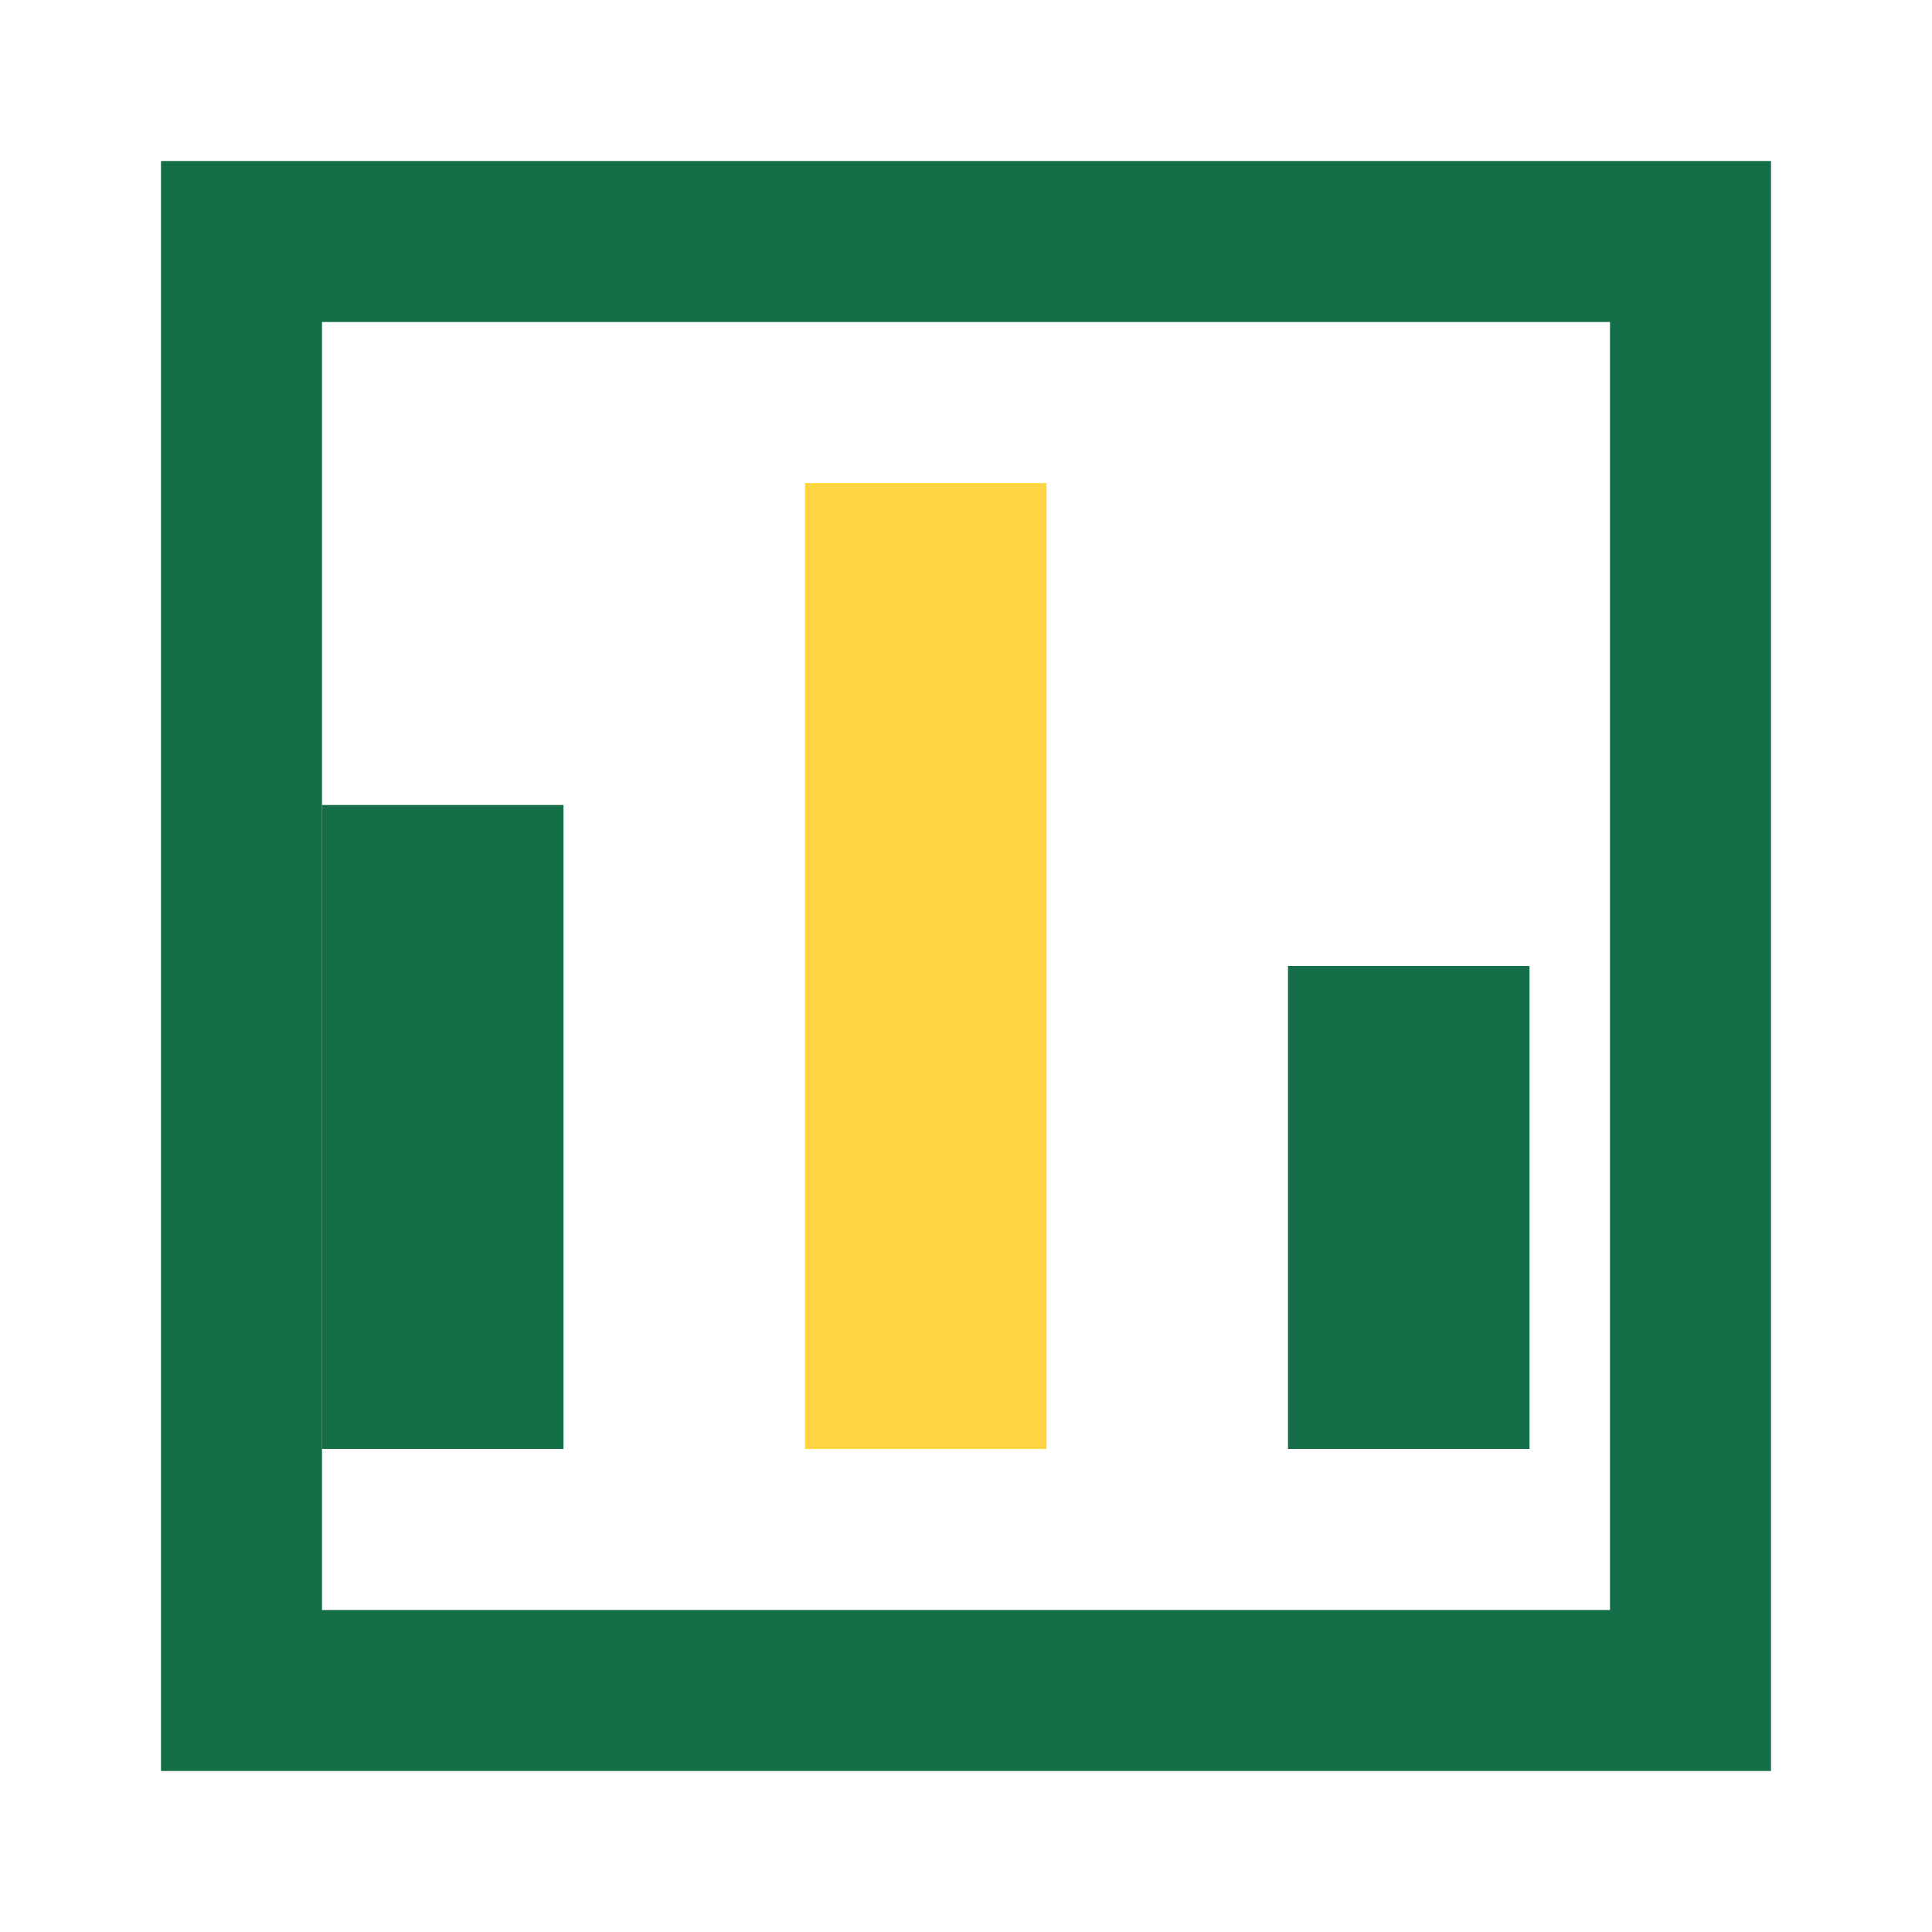
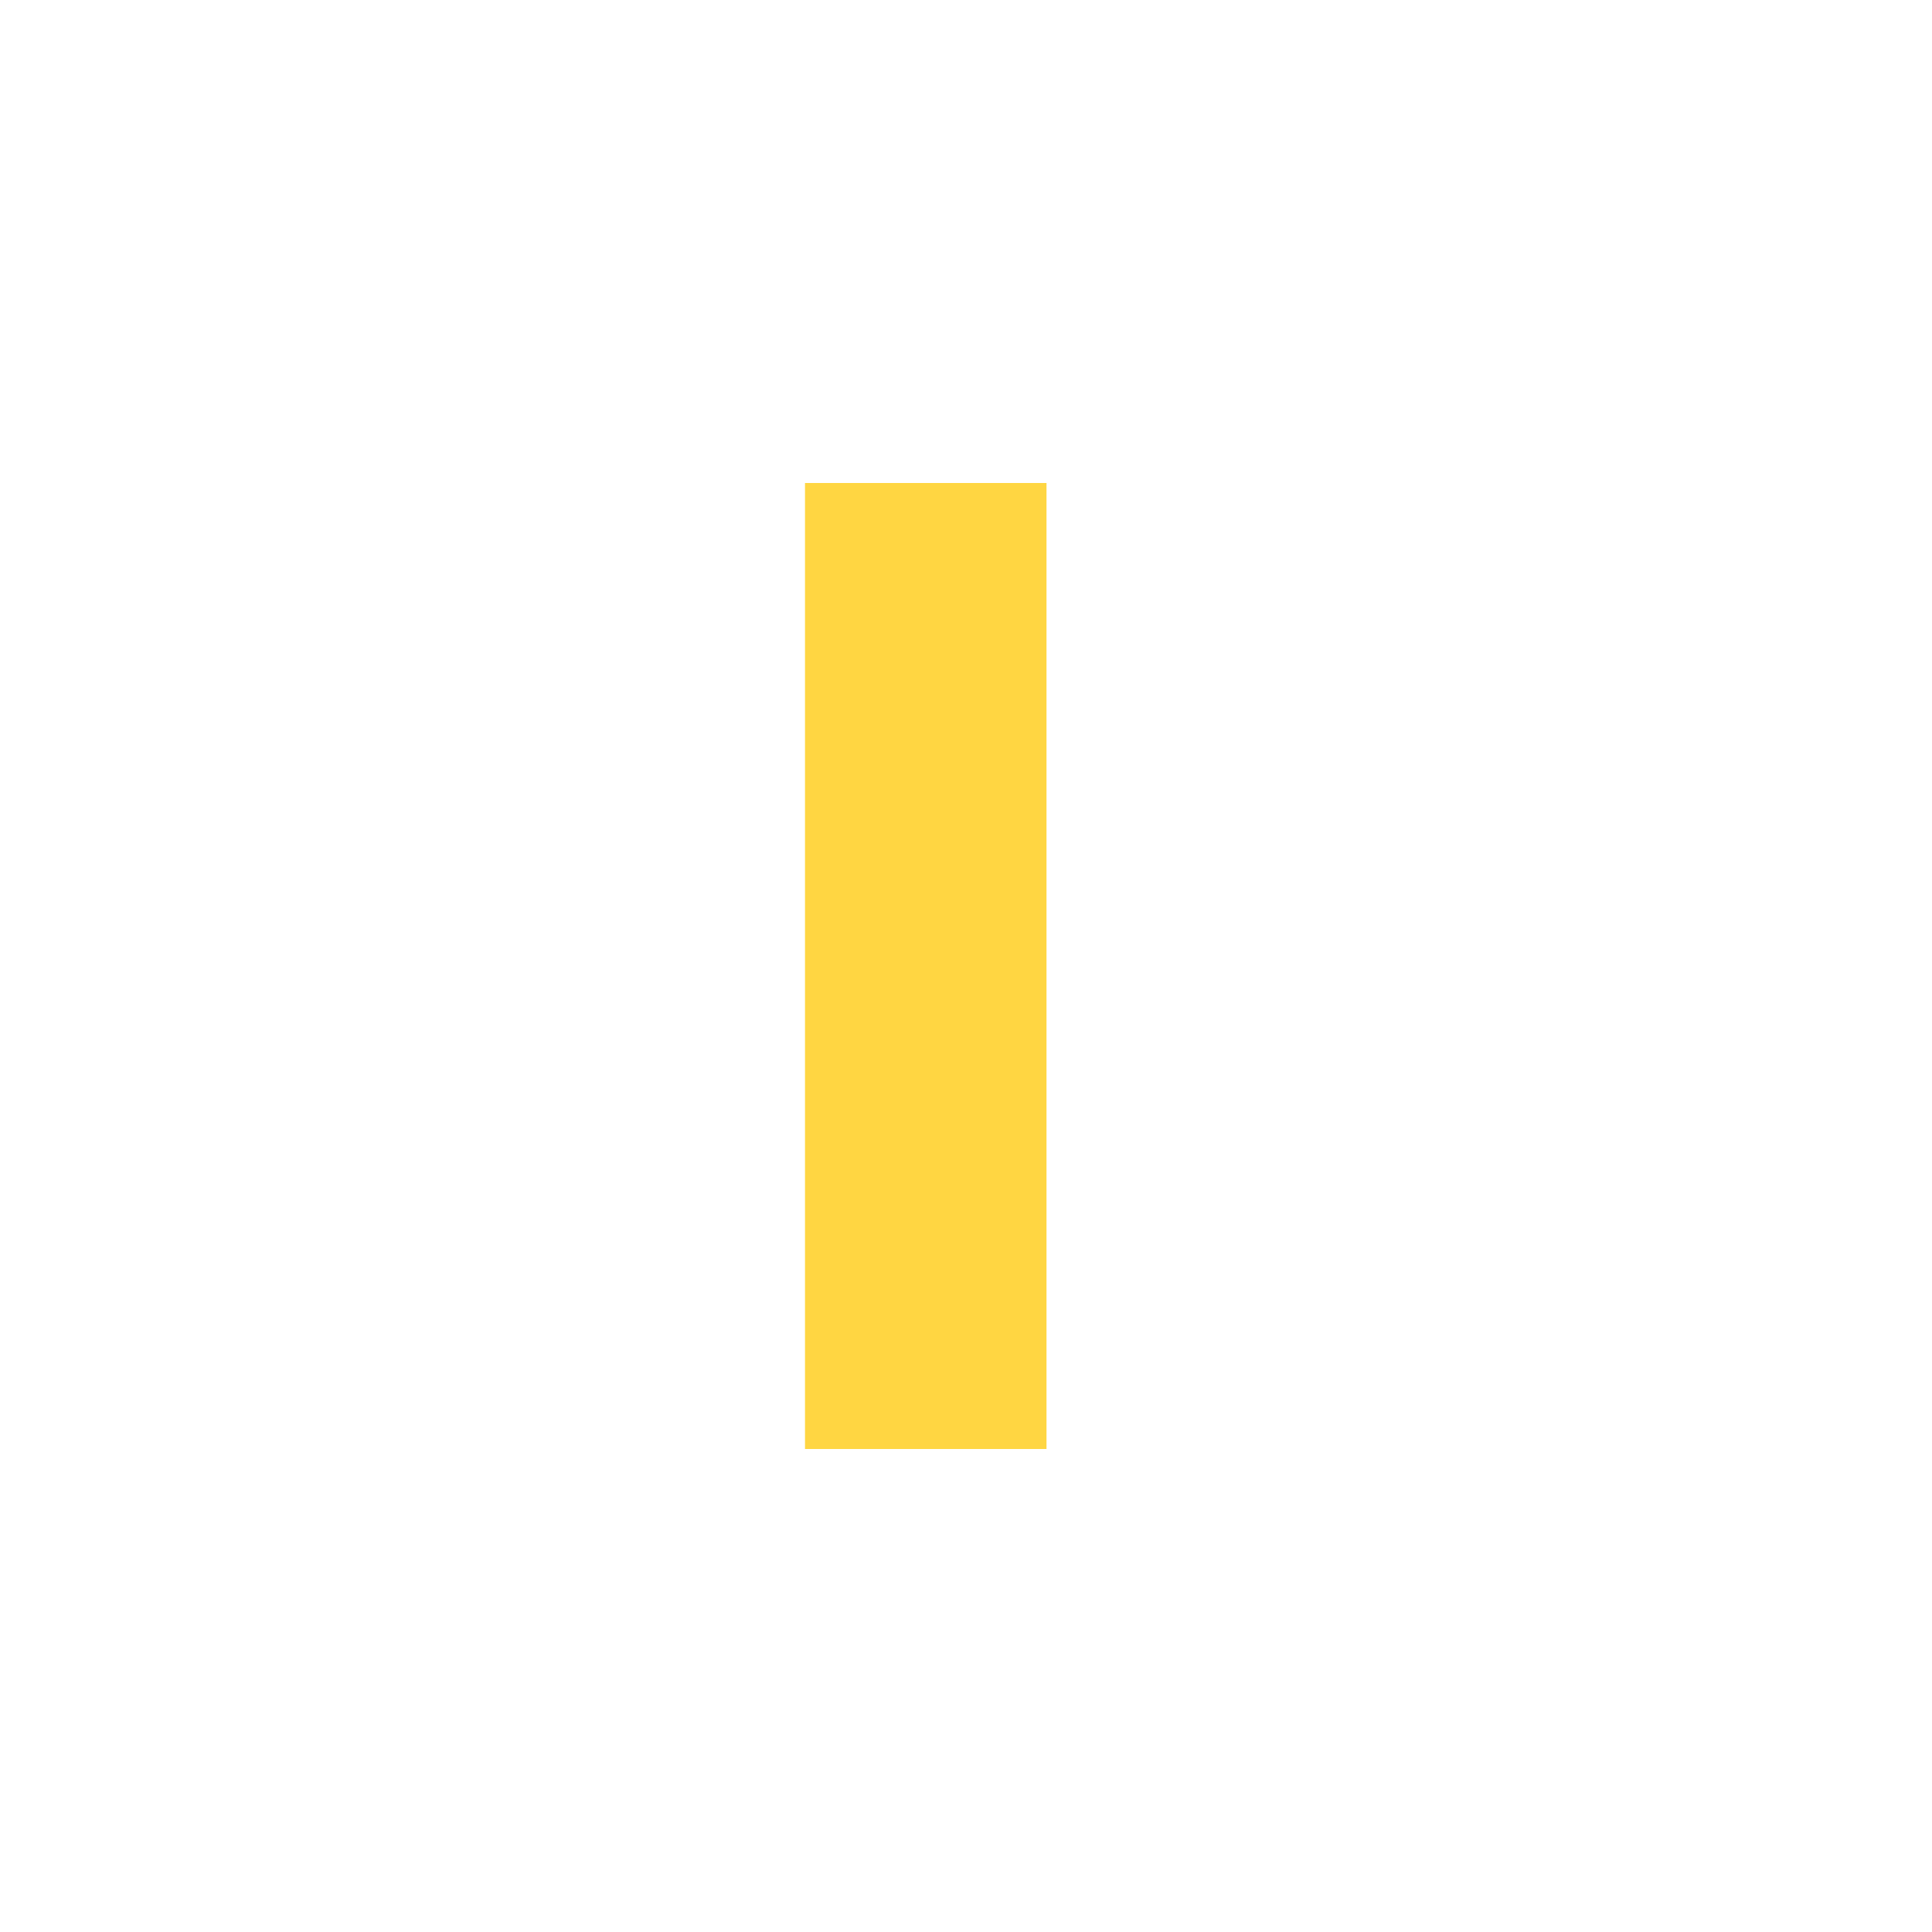
<svg xmlns="http://www.w3.org/2000/svg" width="24" height="24" viewBox="0 0 24 24">
-   <rect x="4" y="10" width="3" height="8" fill="#146F48" />
  <rect x="10" y="6" width="3" height="12" fill="#FFD642" />
-   <rect x="16" y="12" width="3" height="6" fill="#146F48" />
-   <rect x="3" y="3" width="18" height="18" fill="none" stroke="#146F48" stroke-width="2" />
</svg>